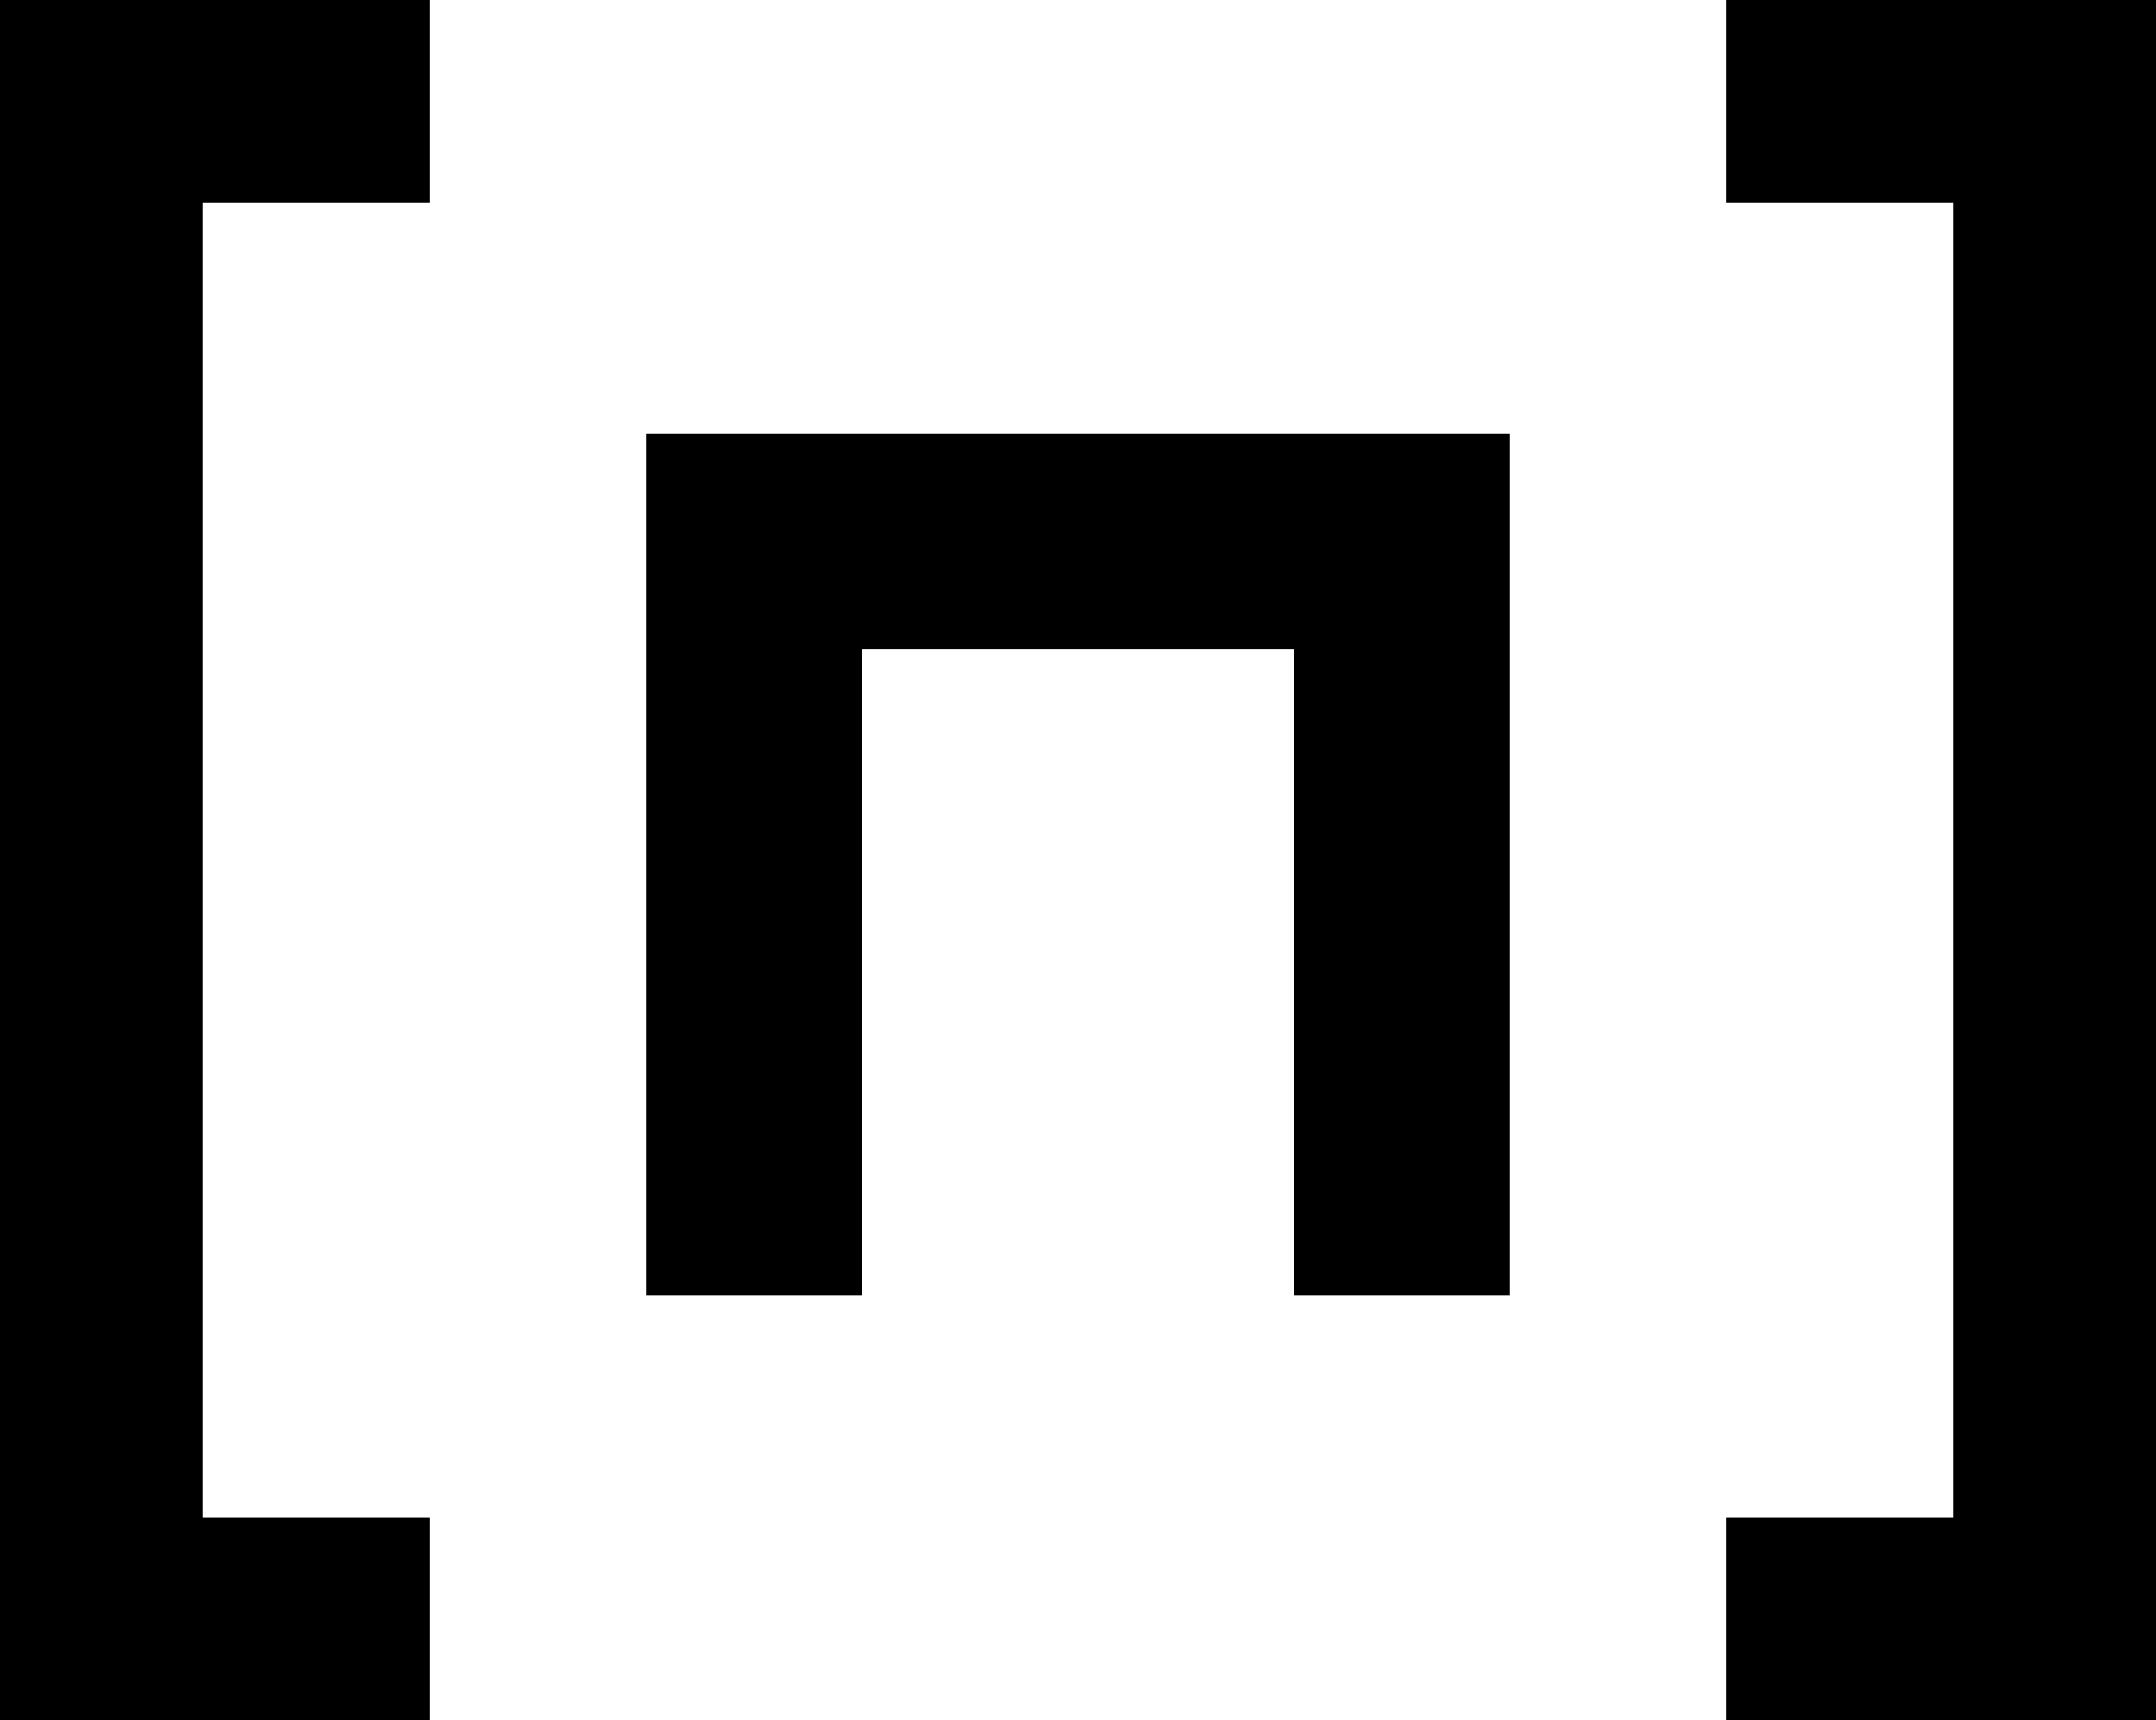
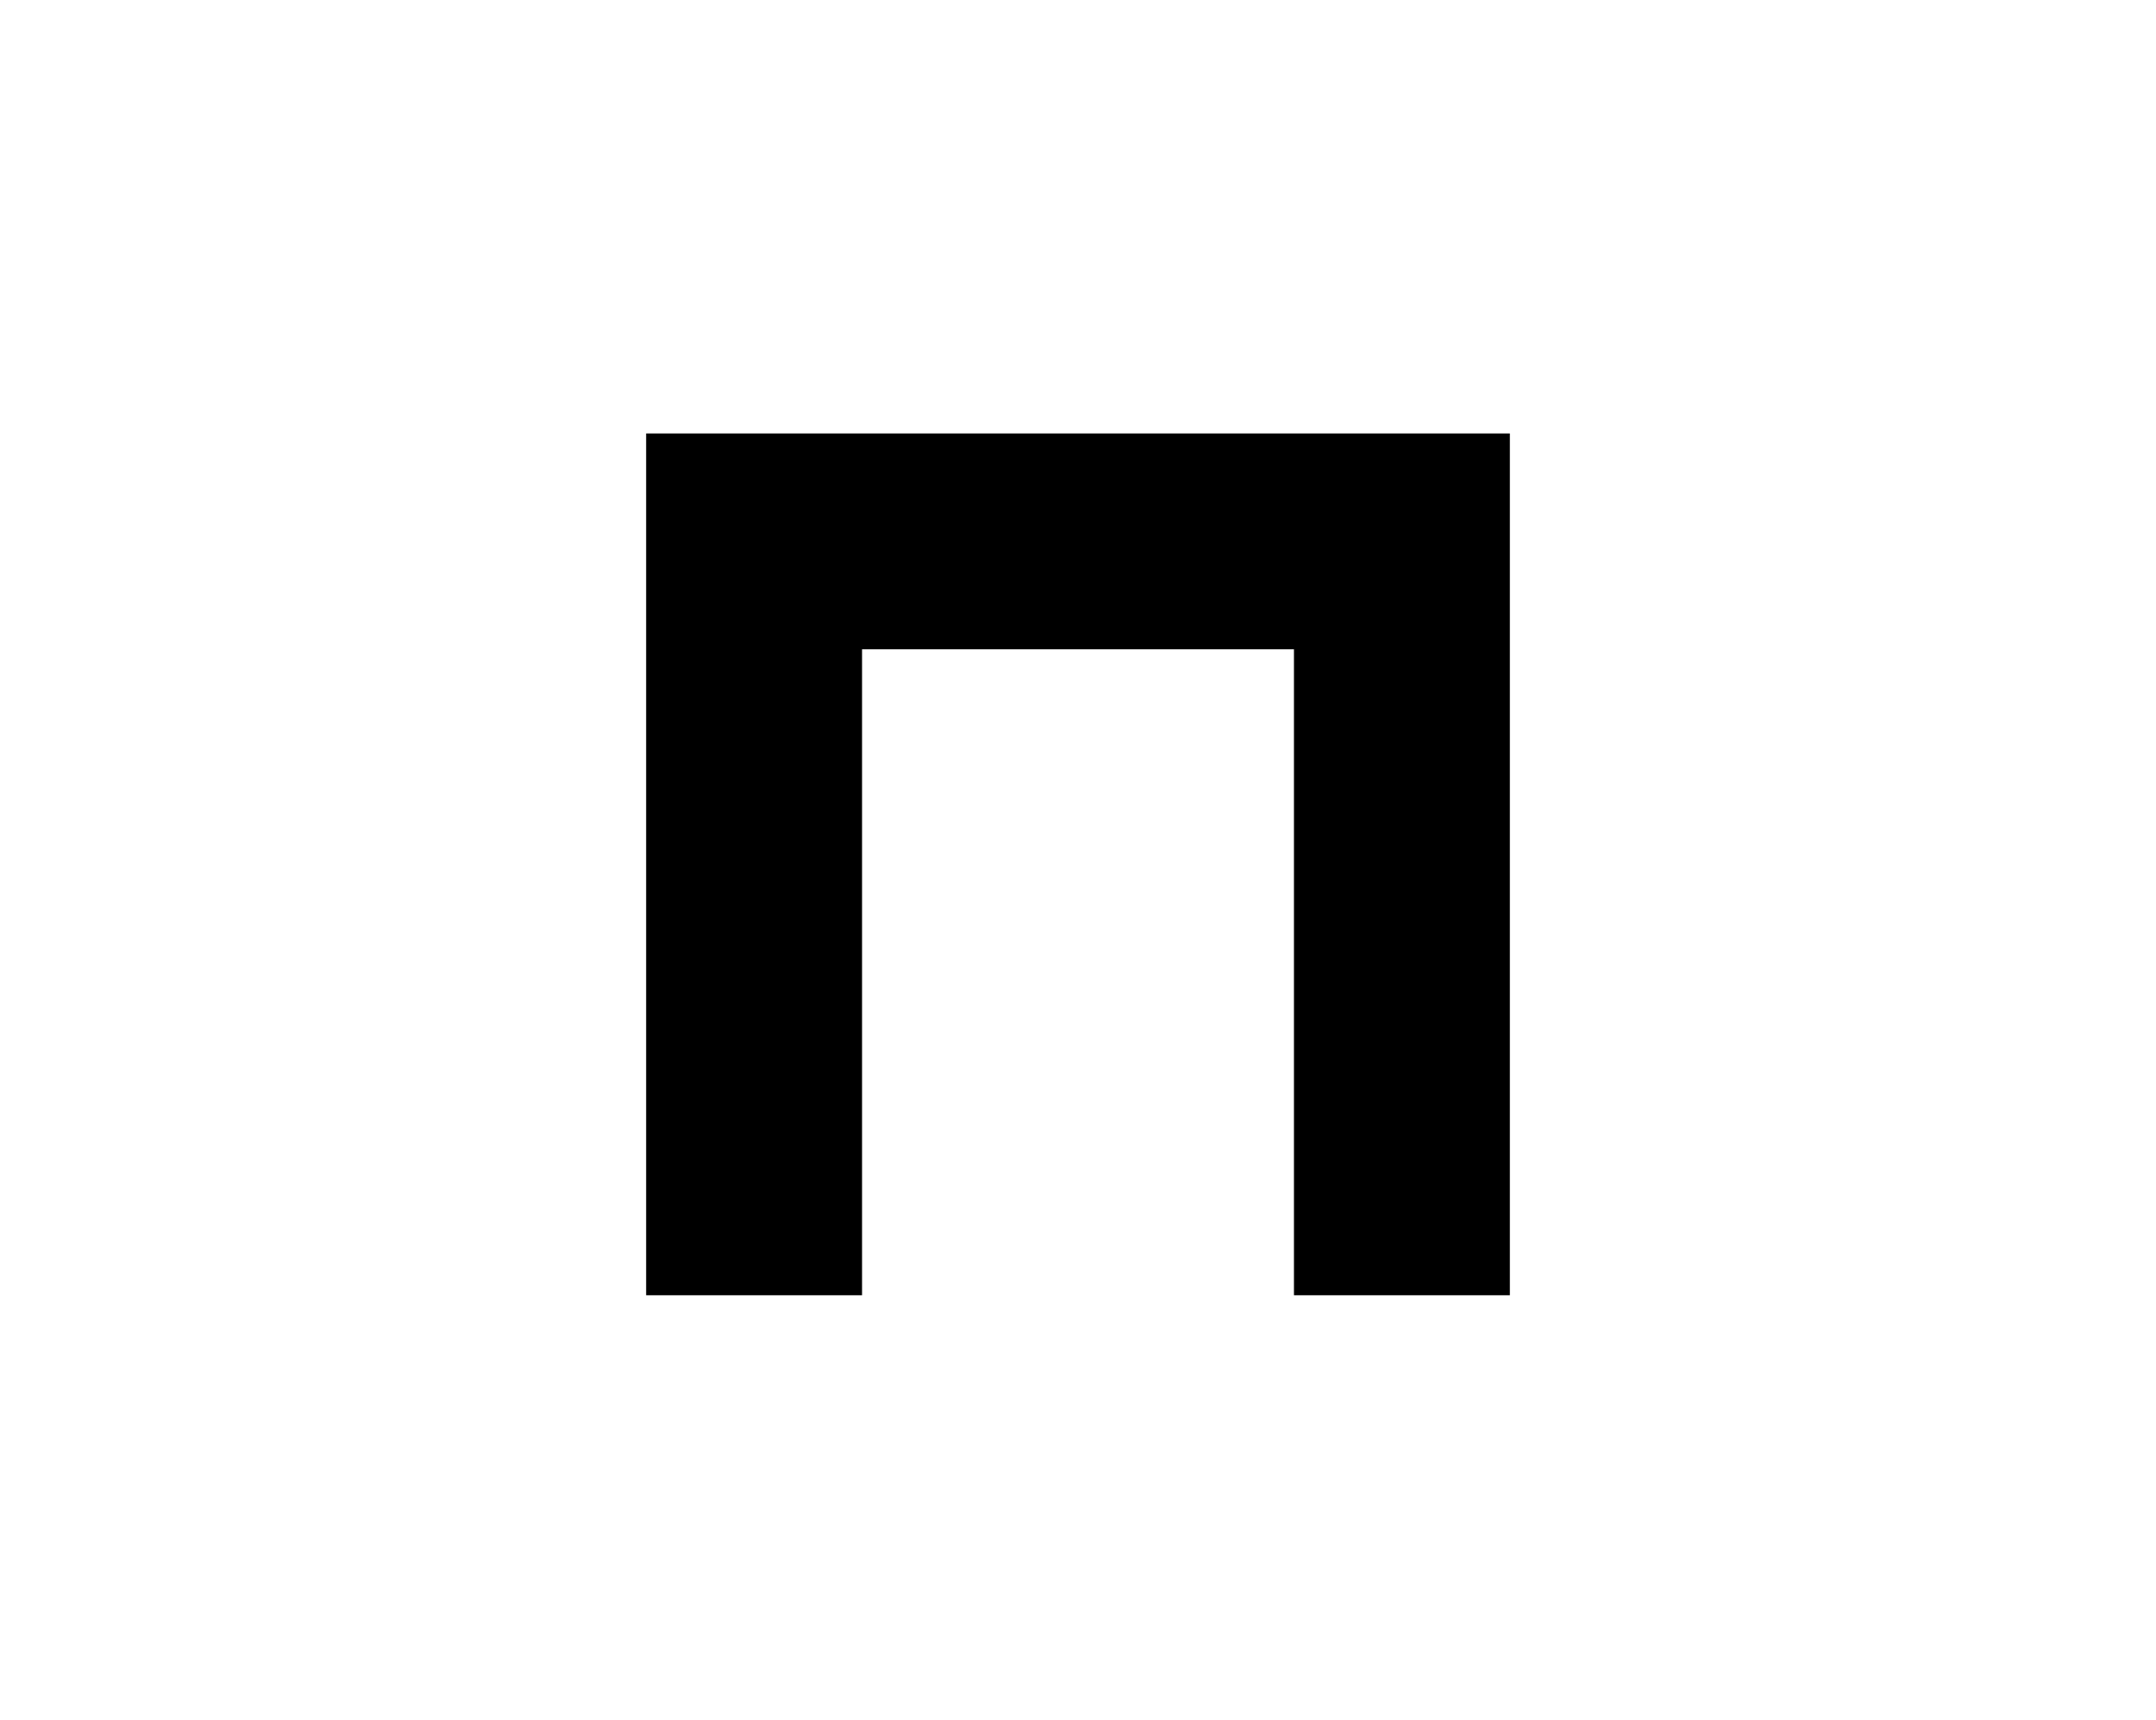
<svg xmlns="http://www.w3.org/2000/svg" width="426" height="340" viewBox="0 0 426 340">
  <polyline points="149 256 149 107 277 107 277 256" fill="none" stroke="currentcolor" stroke-miterlimit="10" stroke-width="42.66" />
-   <polyline points="85 320 20 320 20 20 85 20" fill="none" stroke="currentcolor" stroke-miterlimit="10" stroke-width="40" />
-   <polyline points="341 20 406 20 406 320 341 320" fill="none" stroke="currentcolor" stroke-miterlimit="10" stroke-width="40" />
</svg>